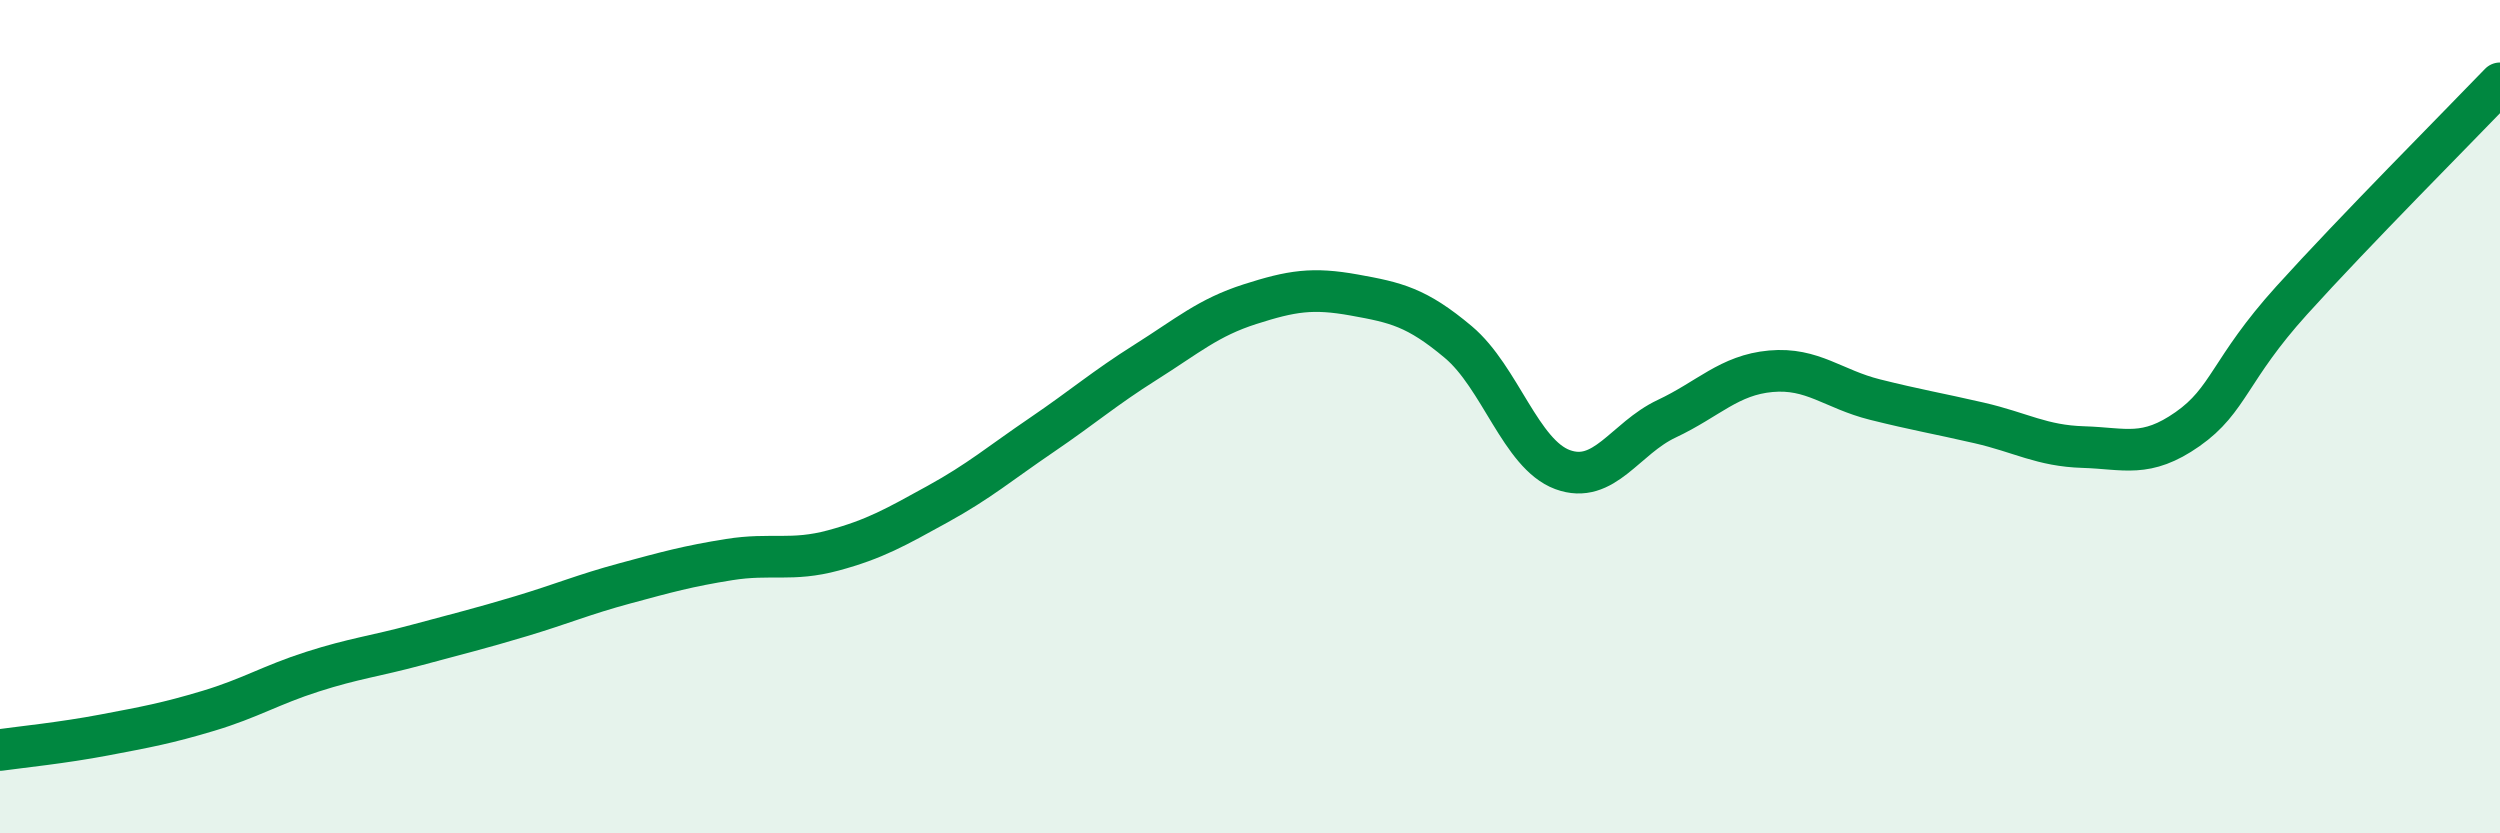
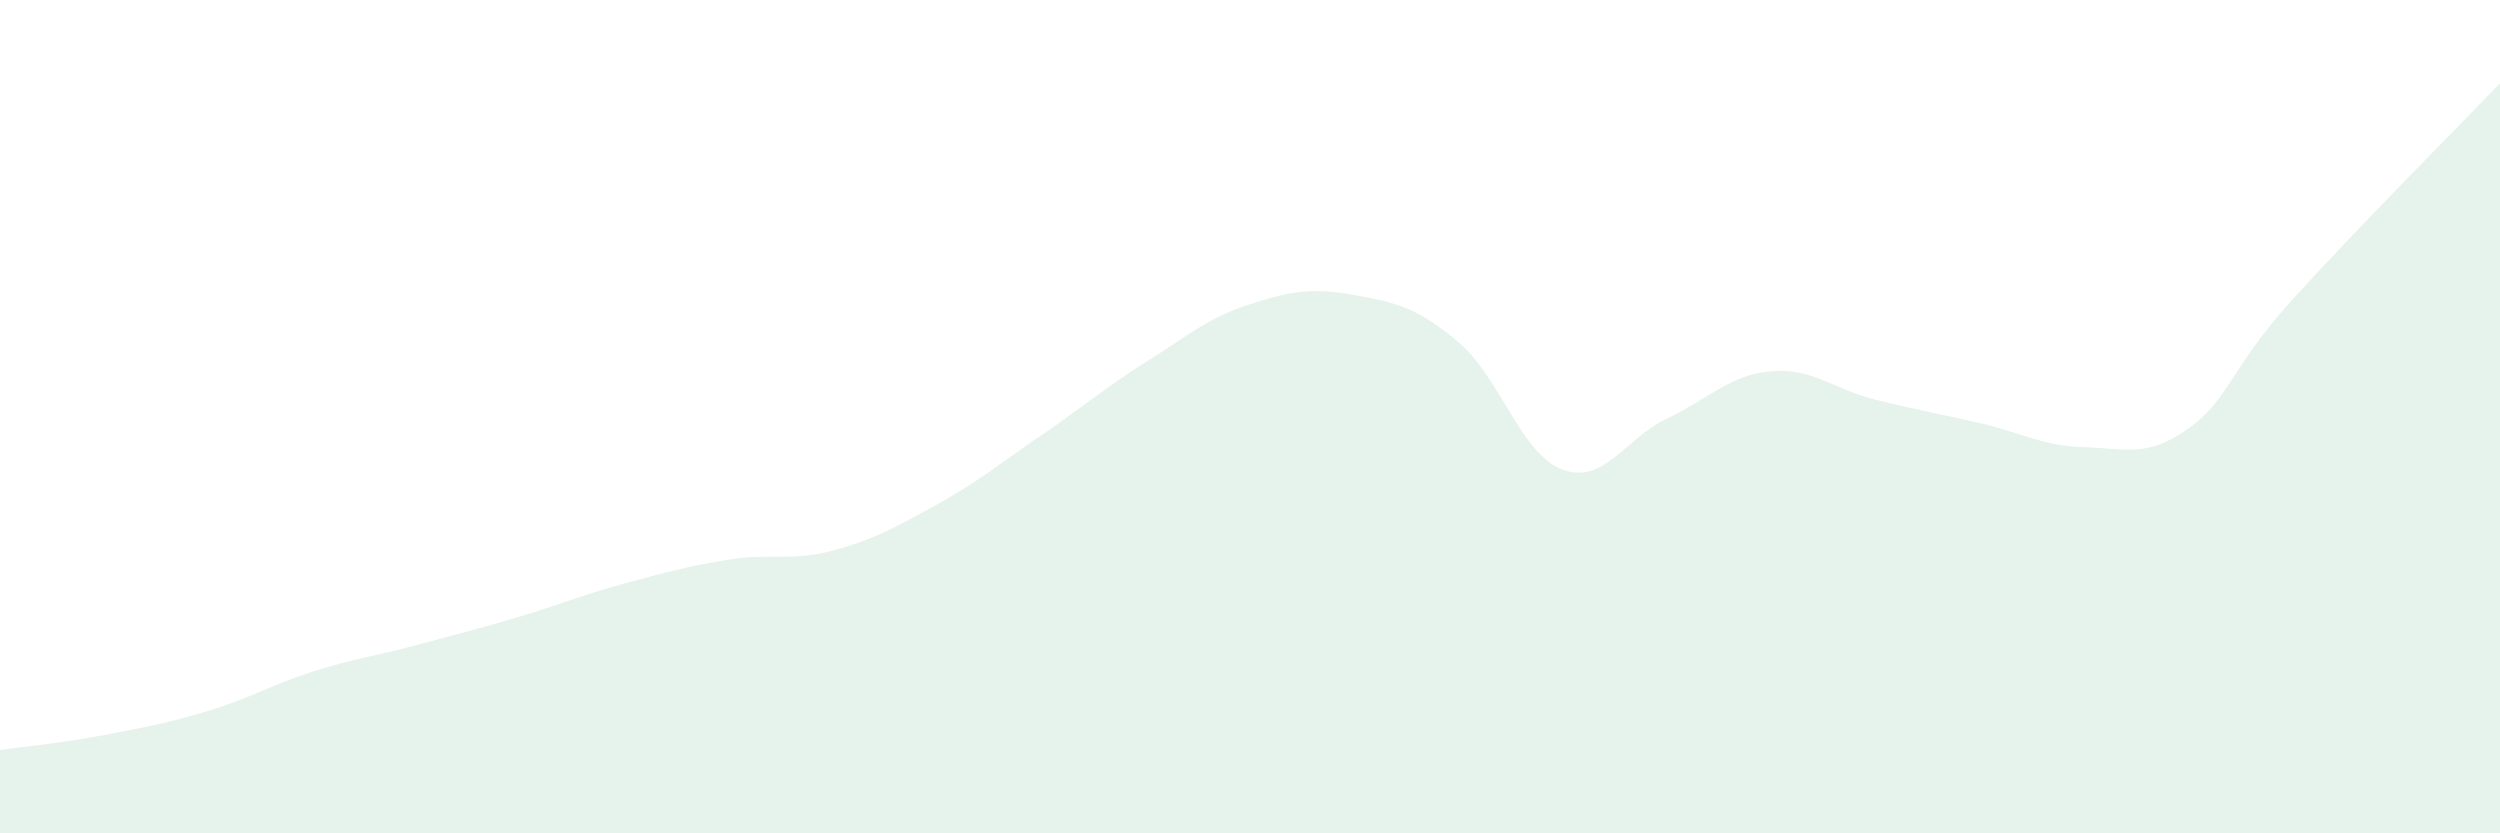
<svg xmlns="http://www.w3.org/2000/svg" width="60" height="20" viewBox="0 0 60 20">
  <path d="M 0,18 C 0.5,17.93 1.5,17.83 2.5,17.64 C 3.5,17.45 4,17.36 5,17.06 C 6,16.76 6.5,16.44 7.5,16.12 C 8.5,15.8 9,15.75 10,15.48 C 11,15.21 11.5,15.09 12.5,14.79 C 13.5,14.49 14,14.27 15,14 C 16,13.73 16.5,13.59 17.5,13.43 C 18.5,13.27 19,13.48 20,13.21 C 21,12.94 21.5,12.65 22.5,12.1 C 23.5,11.55 24,11.12 25,10.44 C 26,9.76 26.5,9.32 27.5,8.69 C 28.5,8.06 29,7.62 30,7.3 C 31,6.98 31.5,6.9 32.5,7.08 C 33.5,7.26 34,7.37 35,8.21 C 36,9.05 36.5,10.9 37.5,11.27 C 38.5,11.64 39,10.52 40,10.05 C 41,9.58 41.5,9 42.5,8.91 C 43.5,8.82 44,9.34 45,9.59 C 46,9.84 46.5,9.92 47.5,10.15 C 48.5,10.38 49,10.7 50,10.73 C 51,10.76 51.5,11 52.5,10.3 C 53.5,9.6 53.5,8.87 55,7.21 C 56.5,5.55 59,3.04 60,2L60 20L0 20Z" fill="#008740" opacity="0.1" stroke-linecap="round" stroke-linejoin="round" />
-   <path d="M 0,18 C 0.5,17.93 1.5,17.83 2.5,17.64 C 3.5,17.45 4,17.36 5,17.06 C 6,16.76 6.5,16.44 7.5,16.12 C 8.5,15.8 9,15.75 10,15.48 C 11,15.21 11.5,15.09 12.5,14.79 C 13.5,14.49 14,14.27 15,14 C 16,13.73 16.5,13.59 17.5,13.43 C 18.5,13.27 19,13.48 20,13.21 C 21,12.94 21.5,12.65 22.5,12.1 C 23.5,11.55 24,11.12 25,10.44 C 26,9.76 26.5,9.32 27.5,8.69 C 28.5,8.06 29,7.62 30,7.3 C 31,6.98 31.5,6.9 32.5,7.08 C 33.5,7.26 34,7.37 35,8.21 C 36,9.05 36.5,10.9 37.5,11.27 C 38.5,11.64 39,10.52 40,10.05 C 41,9.58 41.5,9 42.5,8.91 C 43.5,8.82 44,9.34 45,9.59 C 46,9.84 46.5,9.92 47.5,10.15 C 48.5,10.38 49,10.7 50,10.73 C 51,10.76 51.5,11 52.5,10.3 C 53.5,9.6 53.5,8.87 55,7.21 C 56.5,5.55 59,3.04 60,2" stroke="#008740" stroke-width="1" fill="none" stroke-linecap="round" stroke-linejoin="round" />
</svg>